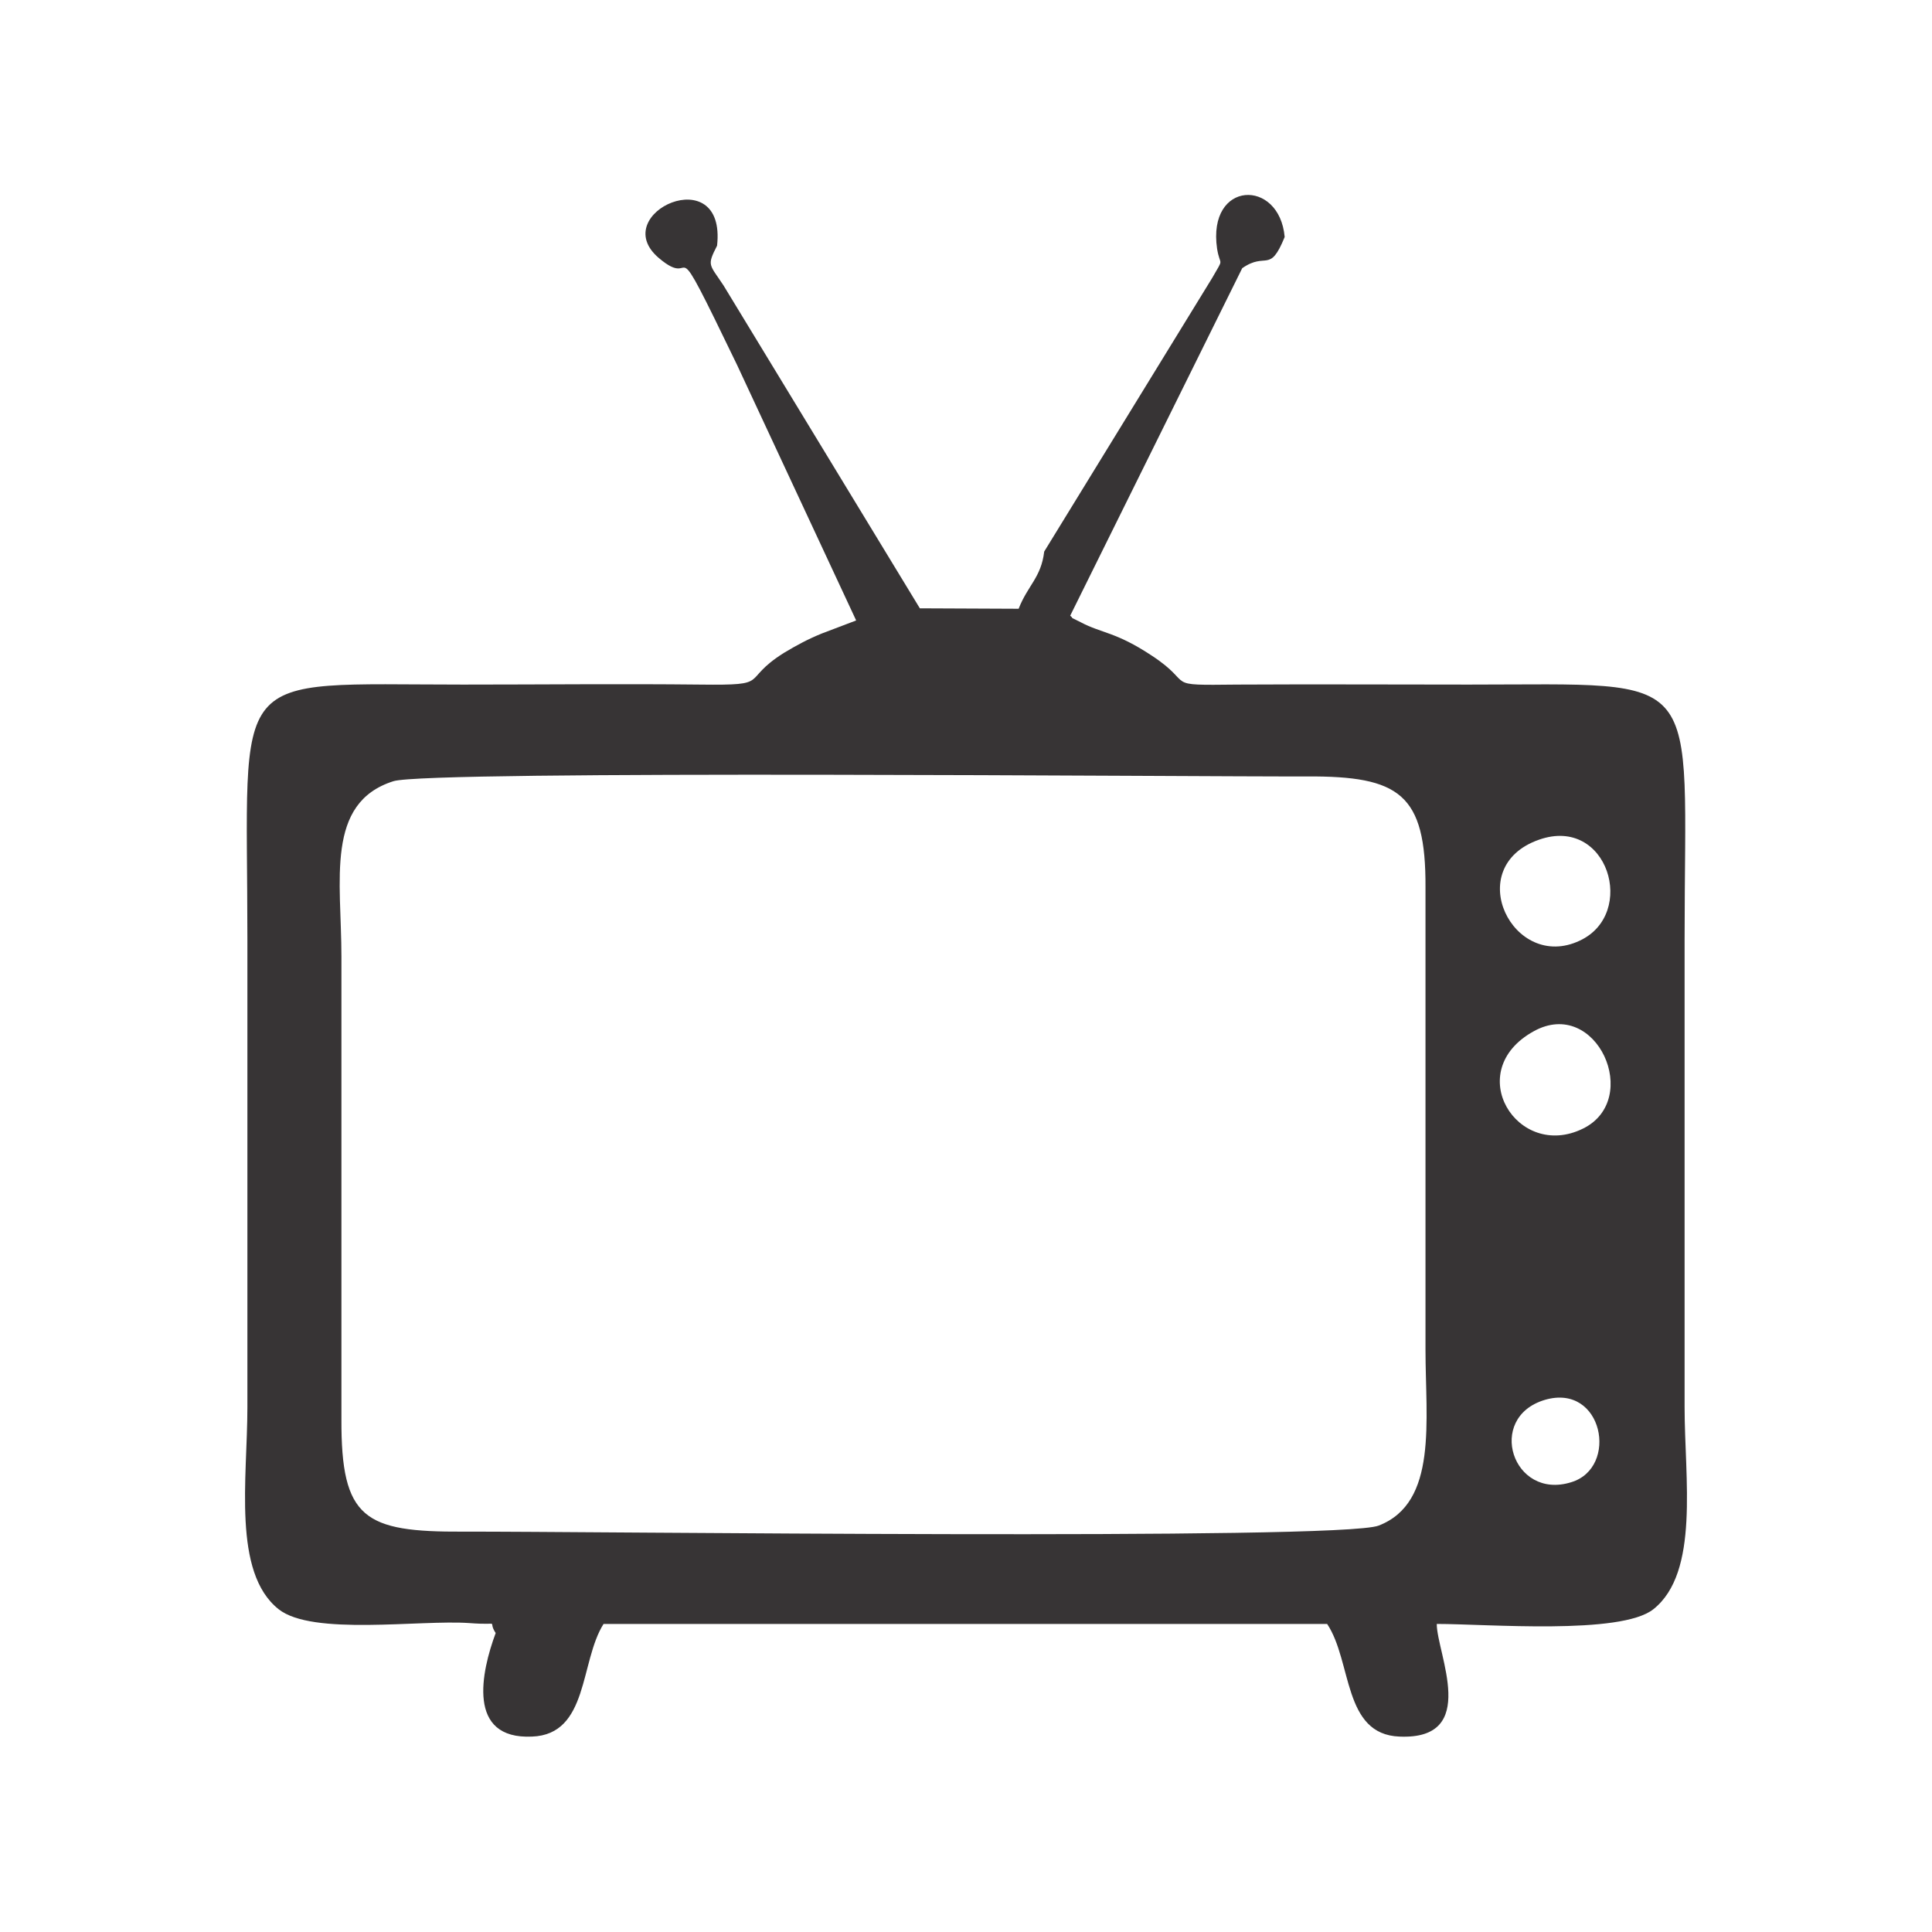
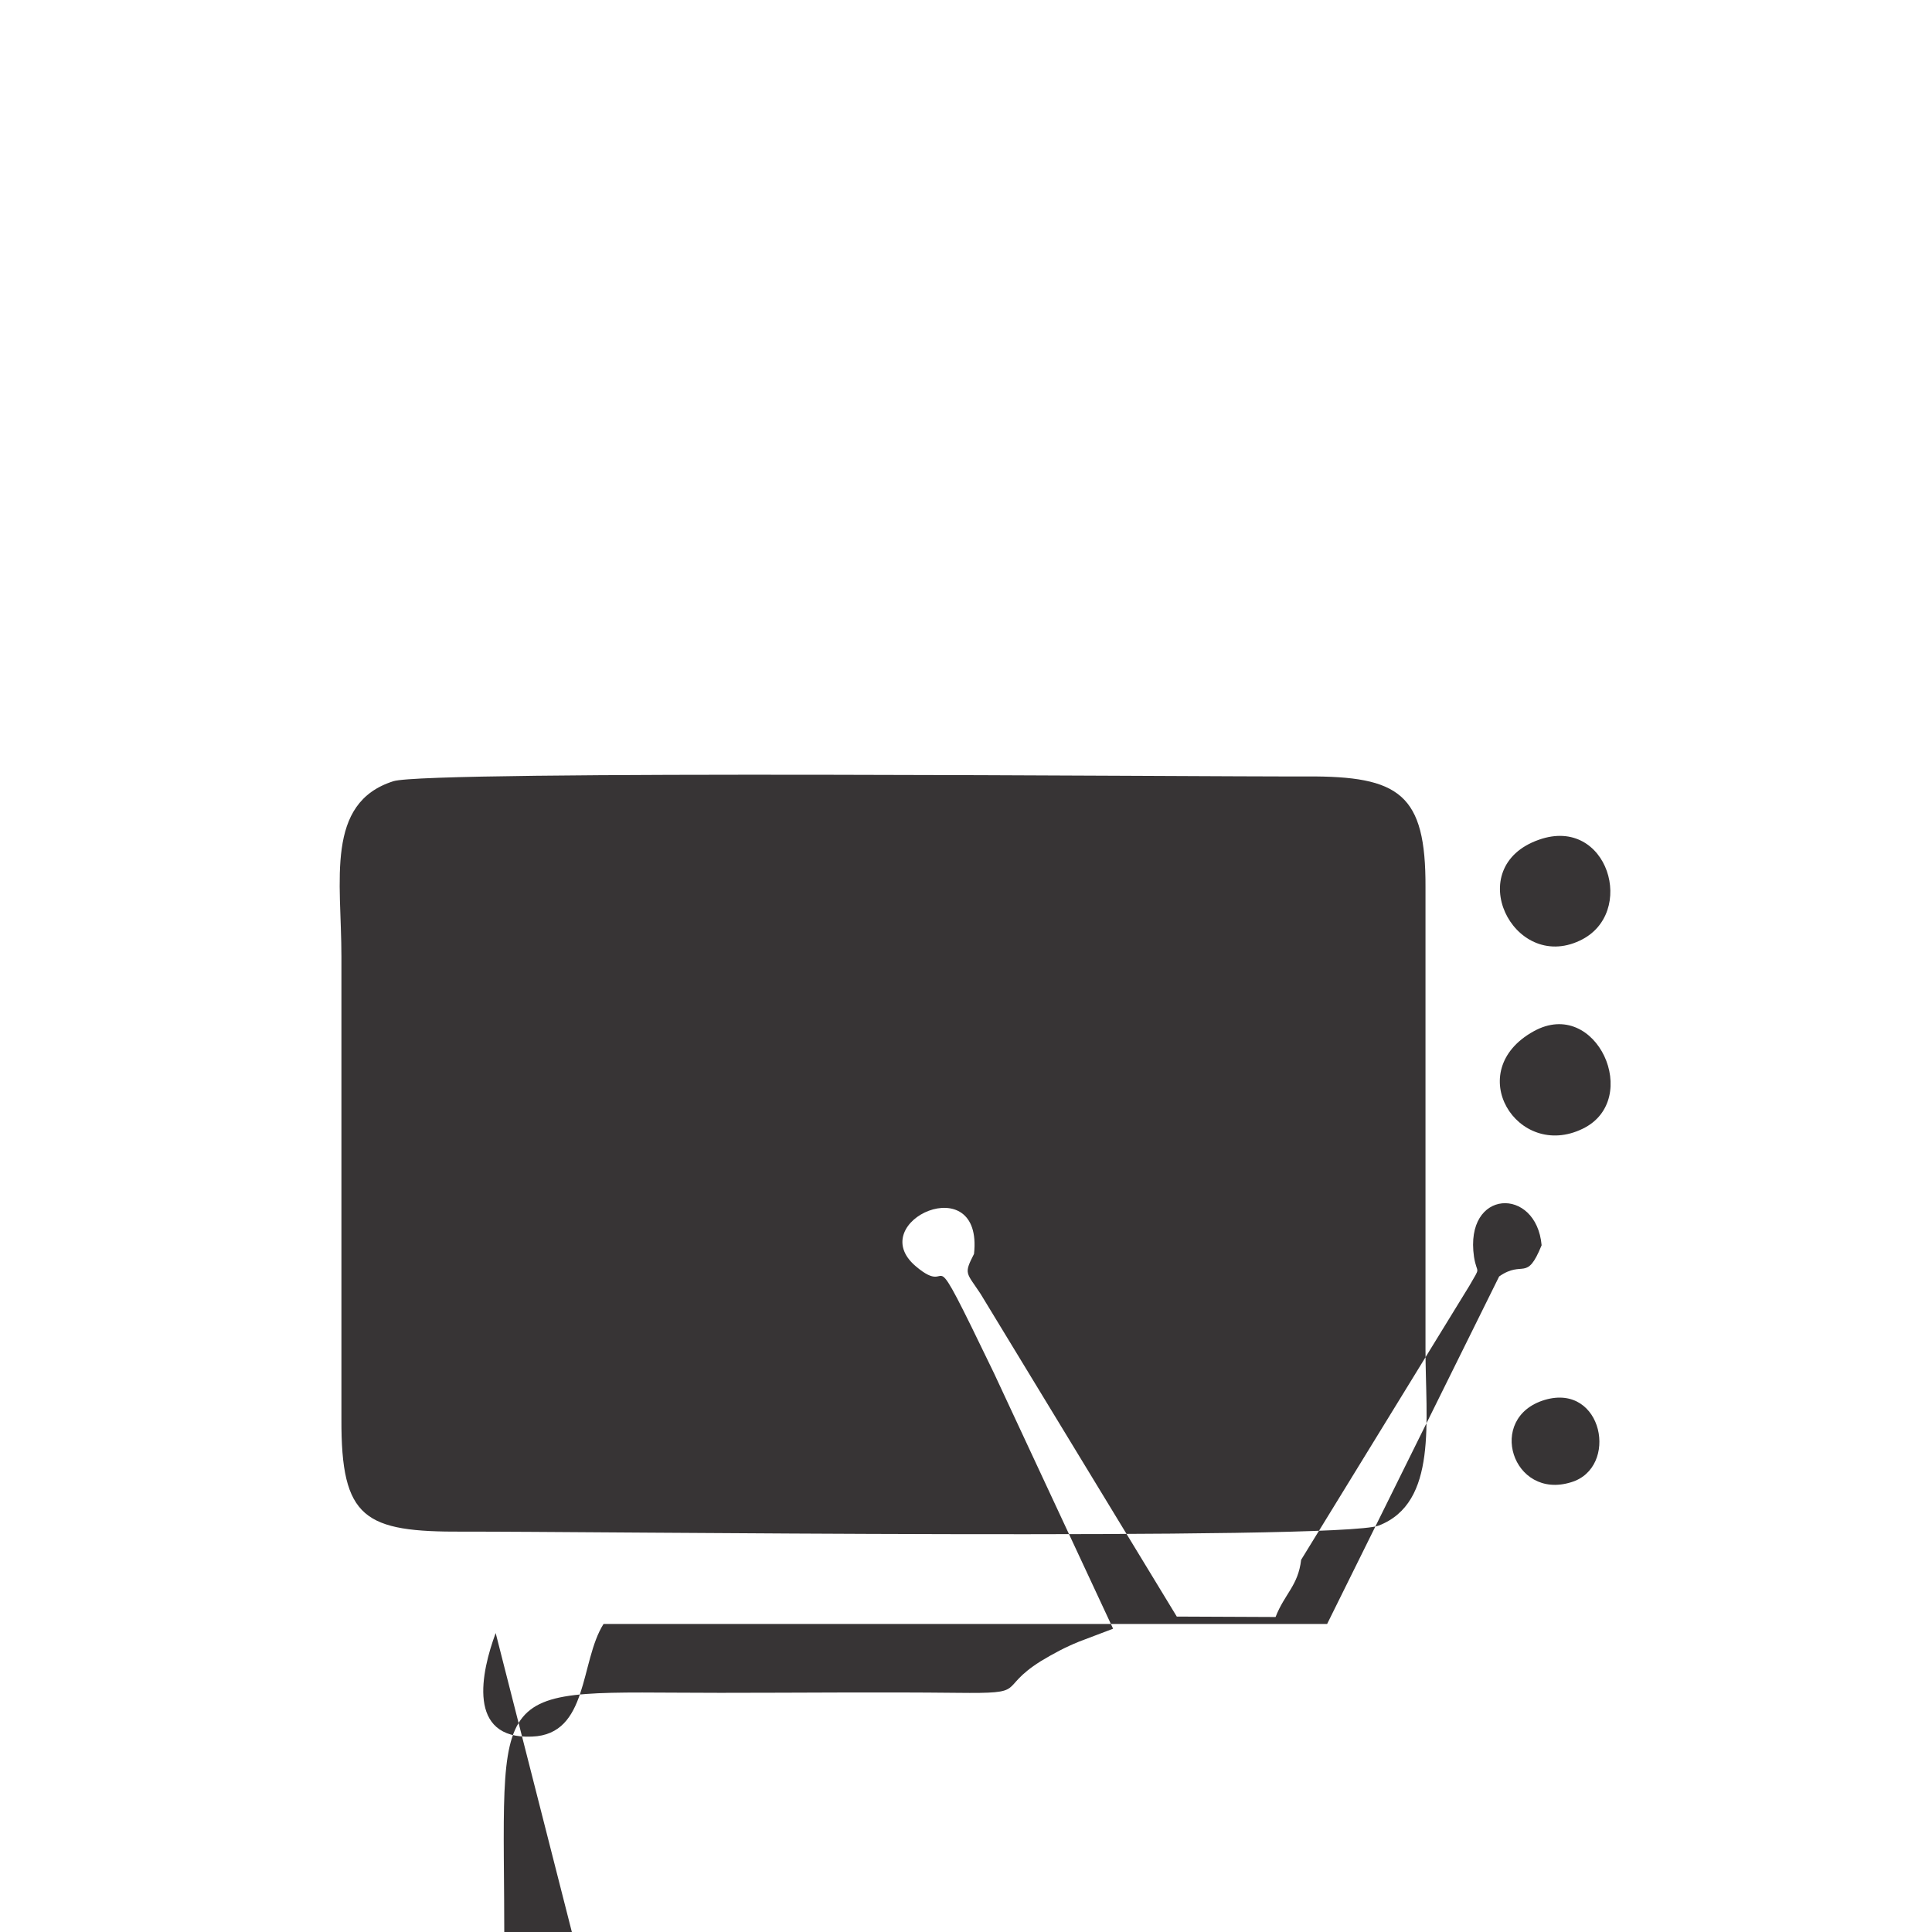
<svg xmlns="http://www.w3.org/2000/svg" xml:space="preserve" width="43.259mm" height="43.259mm" version="1.1" style="shape-rendering:geometricPrecision; text-rendering:geometricPrecision; image-rendering:optimizeQuality; fill-rule:evenodd; clip-rule:evenodd" viewBox="0 0 4459 4459">
  <defs>
    <style type="text/css">
   
    .fil0 {fill:none}
    .fil1 {fill:#373435}
   
  </style>
  </defs>
  <g id="Camada_x0020_1">
-     <rect class="fil0" width="4459" height="4459" />
-     <path class="fil1" d="M908 1803c81,-26 1861,-10 2108,-11 214,-1 275,40 274,256l0 1067c0,164 29,353 -108,406 -89,35 -1858,13 -2113,14 -228,1 -282,-29 -281,-260l0 -1067c0,-176 -38,-355 120,-405zm2657 1428c135,-40 172,157 61,190 -135,42 -197,-149 -61,-190zm-25 -851c145,-80 251,158 113,225 -151,74 -280,-133 -113,-225zm12 -442c159,-56 227,171 94,233 -154,73 -274,-170 -94,-233zm-2408 1831c-33,89 -68,246 84,239 131,-5 110,-173 165,-260l1670 0c58,87 36,255 167,260 186,8 86,-192 86,-260 116,0 425,26 500,-34 107,-85 72,-302 72,-466 0,-360 0,-720 0,-1080 0,-629 55,-588 -498,-588 -178,0 -356,-1 -534,0 -178,2 -94,1 -198,-67 -83,-55 -115,-51 -164,-77 -35,-18 -10,-3 -24,-15l397 -802c56,-39 63,14 98,-72 -12,-136 -179,-131 -156,27 7,43 17,18 -11,67l-388 632c-7,60 -38,78 -59,132l-228 -1 -453 -745c-33,-50 -39,-45 -15,-92 22,-200 -255,-75 -135,28 96,82 14,-99 181,247l275 590 -79 30c-32,13 -58,27 -88,45 -103,65 -24,75 -193,73 -182,-2 -365,0 -547,0 -551,0 -498,-46 -498,588 0,360 0,720 0,1080 0,164 -35,381 72,466 78,62 326,24 440,32 78,6 40,-9 61,23z" />
+     <path class="fil1" d="M908 1803c81,-26 1861,-10 2108,-11 214,-1 275,40 274,256l0 1067c0,164 29,353 -108,406 -89,35 -1858,13 -2113,14 -228,1 -282,-29 -281,-260l0 -1067c0,-176 -38,-355 120,-405zm2657 1428c135,-40 172,157 61,190 -135,42 -197,-149 -61,-190zm-25 -851c145,-80 251,158 113,225 -151,74 -280,-133 -113,-225zm12 -442c159,-56 227,171 94,233 -154,73 -274,-170 -94,-233zm-2408 1831c-33,89 -68,246 84,239 131,-5 110,-173 165,-260l1670 0l397 -802c56,-39 63,14 98,-72 -12,-136 -179,-131 -156,27 7,43 17,18 -11,67l-388 632c-7,60 -38,78 -59,132l-228 -1 -453 -745c-33,-50 -39,-45 -15,-92 22,-200 -255,-75 -135,28 96,82 14,-99 181,247l275 590 -79 30c-32,13 -58,27 -88,45 -103,65 -24,75 -193,73 -182,-2 -365,0 -547,0 -551,0 -498,-46 -498,588 0,360 0,720 0,1080 0,164 -35,381 72,466 78,62 326,24 440,32 78,6 40,-9 61,23z" />
  </g>
</svg>